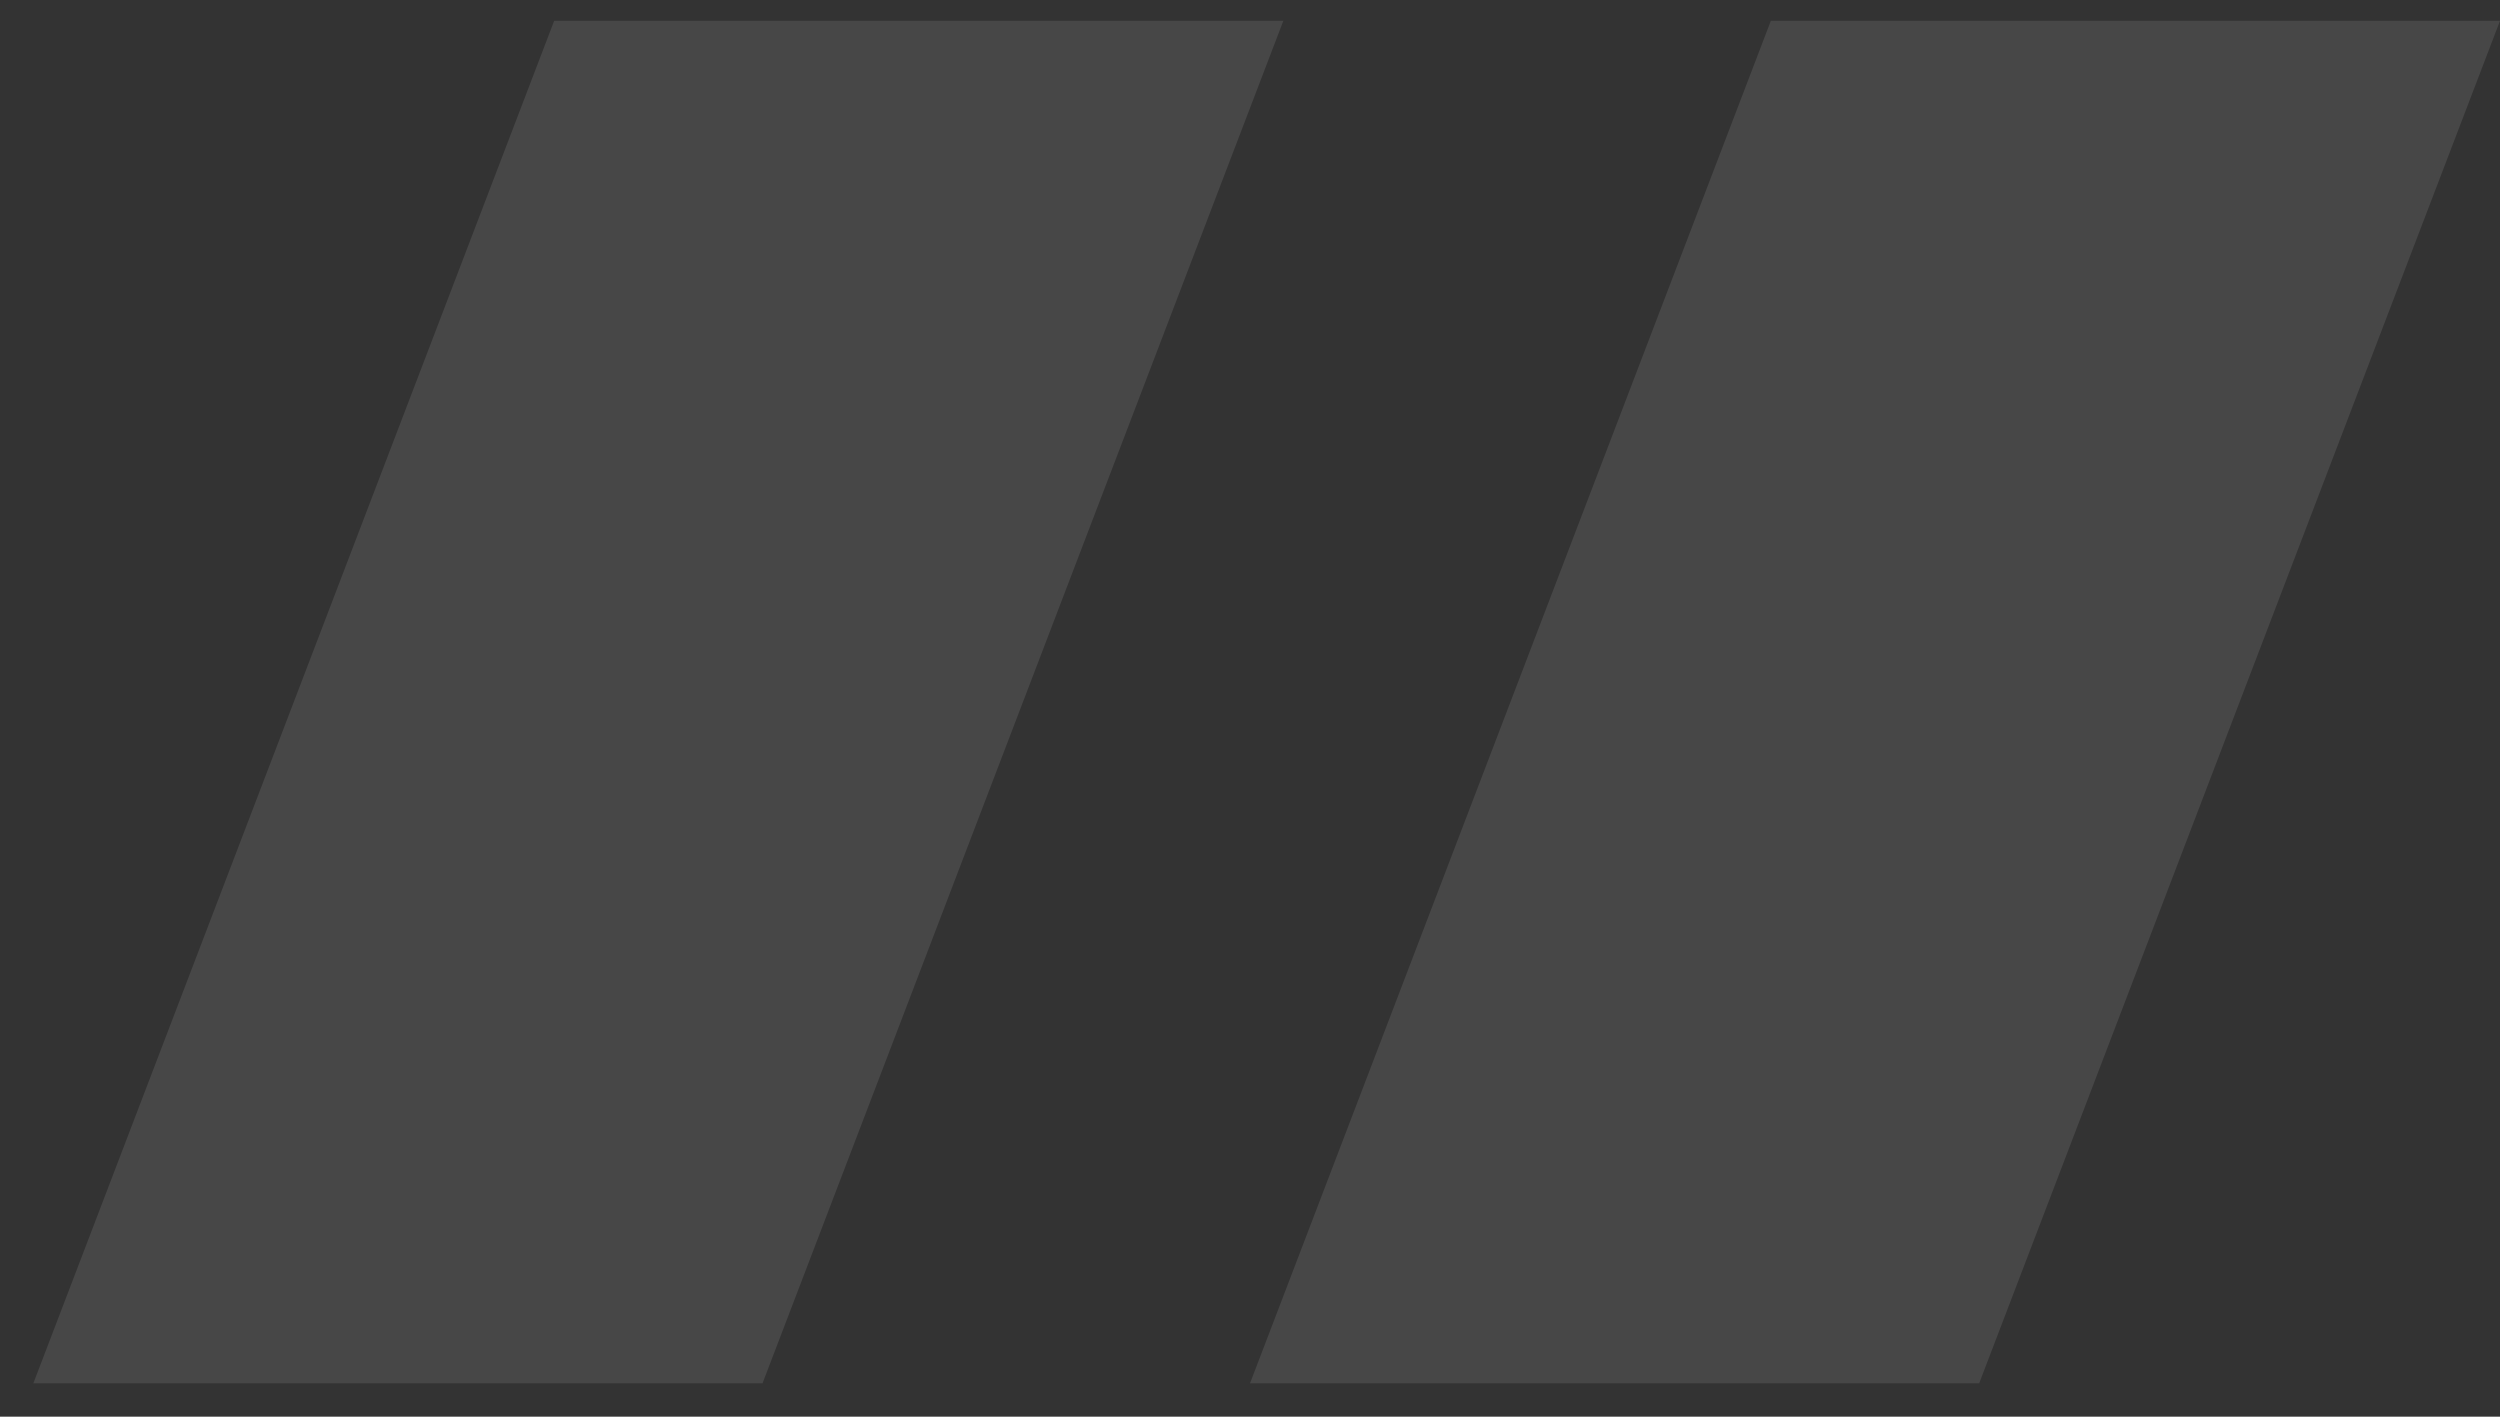
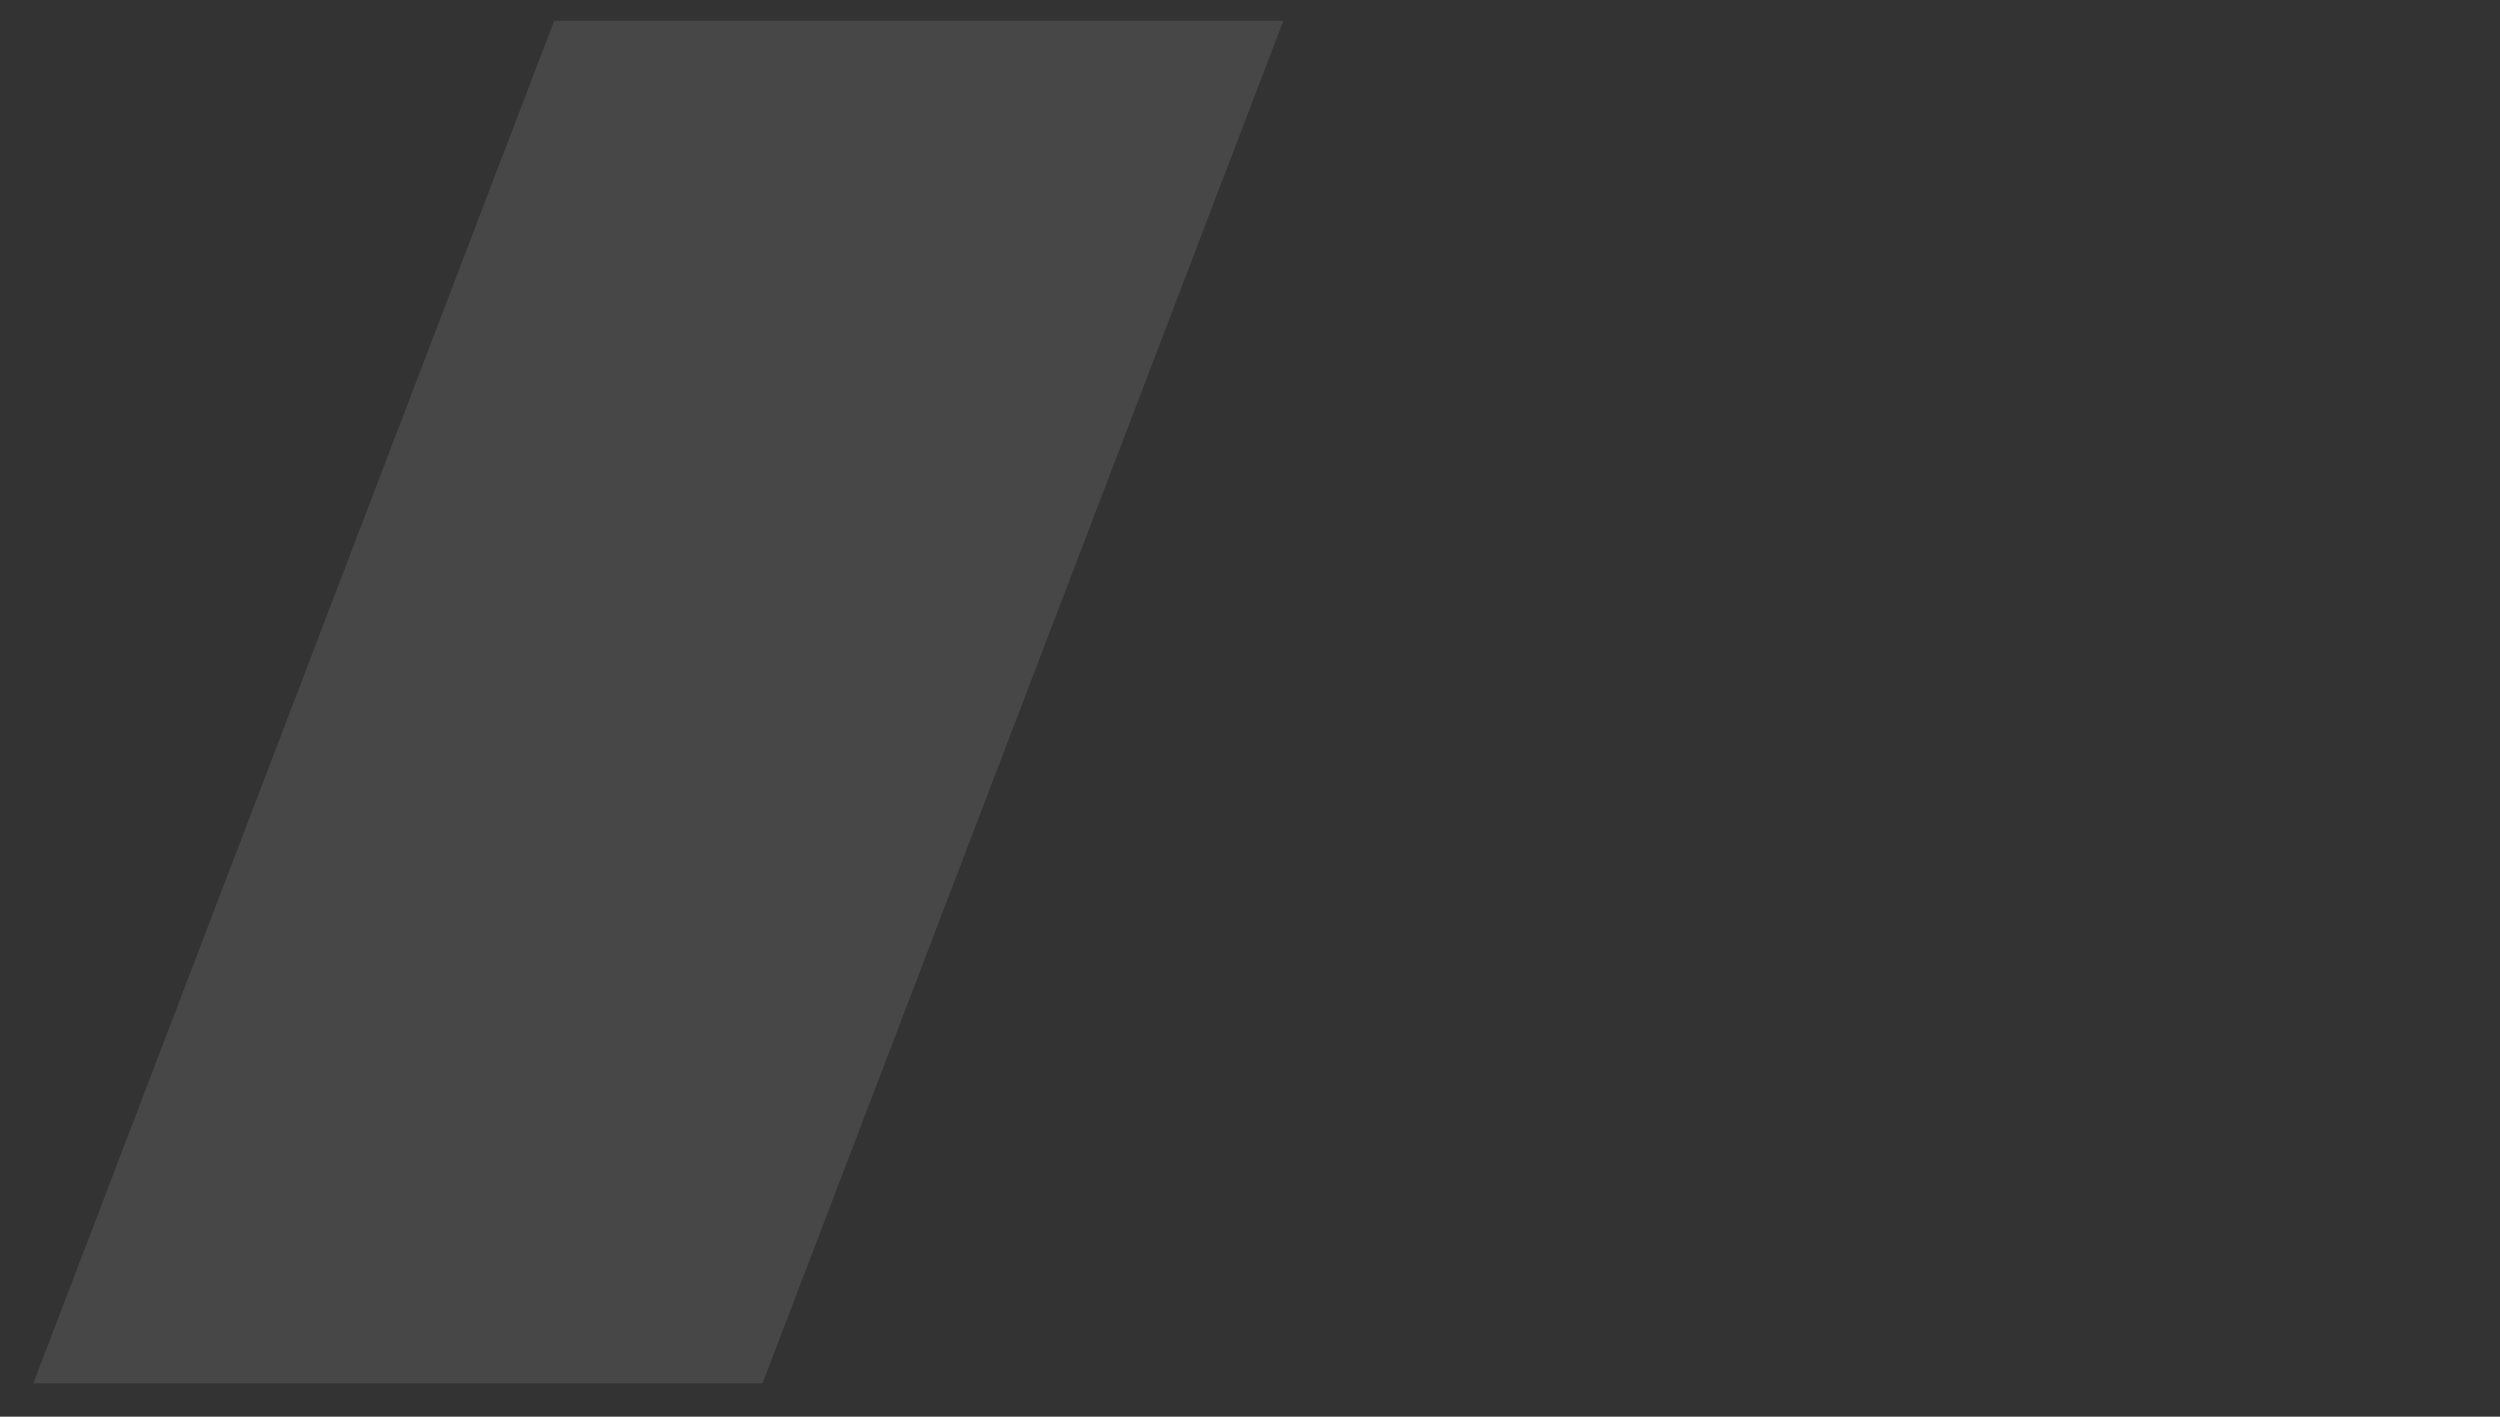
<svg xmlns="http://www.w3.org/2000/svg" version="1.2" viewBox="0 0 60 34" width="60" height="34">
  <rect x="0" y="0" width="60" height="34" fill="#333333" stroke="none" />
  <style>.a{fill:#fff}</style>
  <g style="opacity:.1">
    <path class="a" d="m13.3 0.5h17.5l-12.5 32.7h-17.5z" />
-     <path class="a" d="m42.5 0.5h17.5l-12.5 32.7h-17.5z" />
  </g>
</svg>